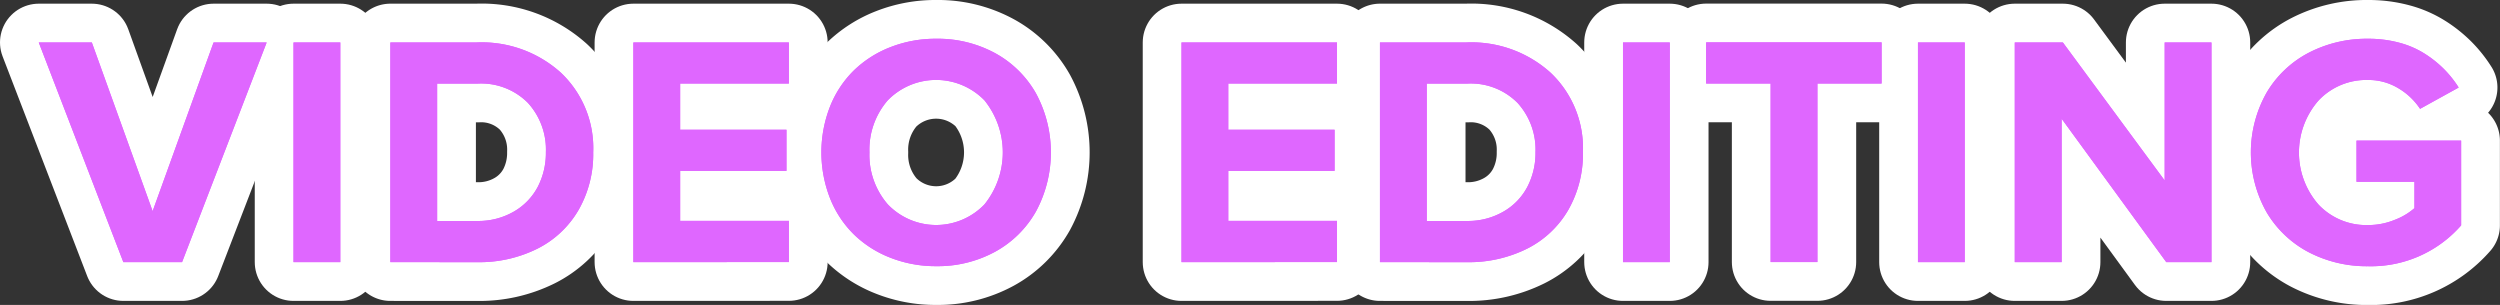
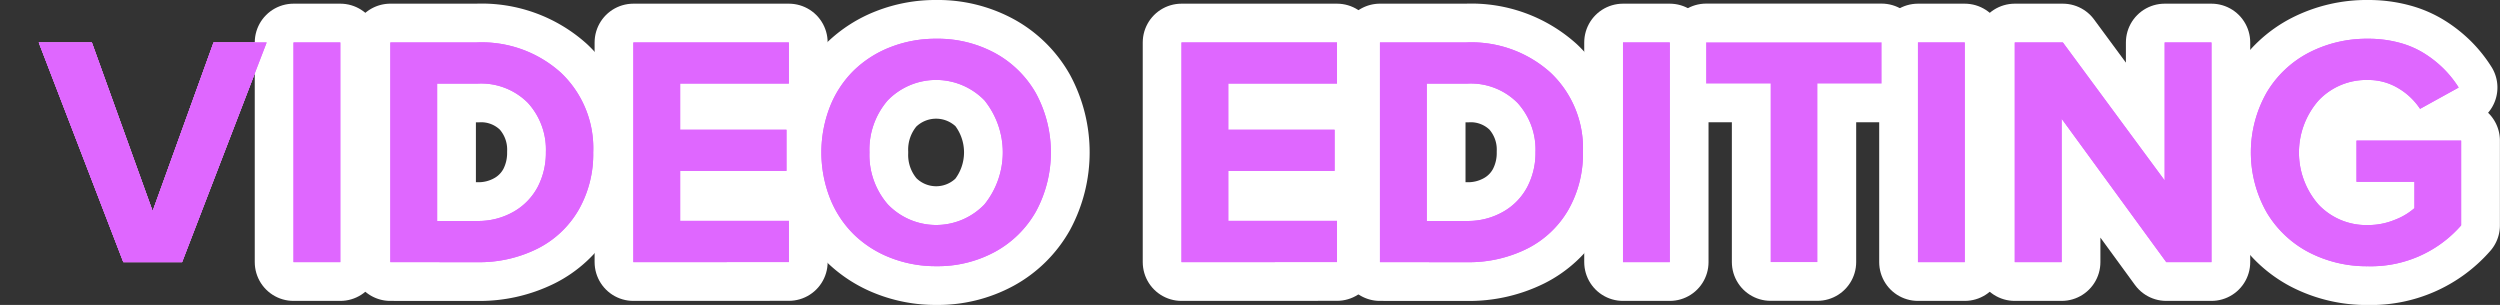
<svg xmlns="http://www.w3.org/2000/svg" width="129.023" height="15.737" viewBox="0 0 129.023 15.737">
  <rect x="0" y="0" width="129.023" height="15.737" fill="#333333" stroke="none" />
  <g id="Layer_14" data-name="Layer 14" transform="translate(-964.692 -713.789)">
    <g id="Group_153" data-name="Group 153">
      <g id="Group_148" data-name="Group 148">
        <g id="Group_147" data-name="Group 147">
          <path id="Path_280" data-name="Path 280" d="M966.692,715.979h2.739l3.138,8.708,3.146-8.708h2.74l-4.367,11.339h-3.03Z" fill="#fff" />
          <path id="Path_281" data-name="Path 281" d="M979.84,727.318V715.979h2.416v11.339Z" fill="#fff" />
          <path id="Path_282" data-name="Path 282" d="M984.838,727.318V715.979H989.3a6.1,6.1,0,0,1,4.338,1.561,5.349,5.349,0,0,1,1.67,4.1,5.8,5.8,0,0,1-.758,2.988,5.088,5.088,0,0,1-2.117,1.992,6.73,6.73,0,0,1-3.117.7Zm2.415-2.125h2.058a3.656,3.656,0,0,0,1.909-.489,3.186,3.186,0,0,0,1.233-1.287,3.815,3.815,0,0,0,.411-1.776,3.574,3.574,0,0,0-.93-2.545,3.4,3.4,0,0,0-2.606-.992h-2.075Z" fill="#fff" />
          <path id="Path_283" data-name="Path 283" d="M997.379,727.318V715.979h8.027V718.1h-5.611v2.383h5.486v2.125h-5.486v2.581h5.611v2.125Z" fill="#fff" />
          <path id="Path_284" data-name="Path 284" d="M1007.527,724.017a6.5,6.5,0,0,1,0-4.726,5.416,5.416,0,0,1,1.224-1.859,5.626,5.626,0,0,1,1.884-1.205,6.379,6.379,0,0,1,2.375-.438,6.19,6.19,0,0,1,3.041.744,5.389,5.389,0,0,1,2.113,2.085,6.414,6.414,0,0,1,0,6.072,5.389,5.389,0,0,1-2.113,2.09,6.181,6.181,0,0,1-3.041.746,6.359,6.359,0,0,1-2.375-.44,5.6,5.6,0,0,1-1.884-1.207A5.411,5.411,0,0,1,1007.527,724.017Zm2.037-2.364a3.89,3.89,0,0,0,.947,2.684,3.456,3.456,0,0,0,4.989,0,4.284,4.284,0,0,0,0-5.368,3.483,3.483,0,0,0-4.994,0A3.888,3.888,0,0,0,1009.564,721.653Z" fill="#fff" />
          <path id="Path_285" data-name="Path 285" d="M1025.668,727.318V715.979h8.026V718.1h-5.611v2.383h5.487v2.125h-5.487v2.581h5.611v2.125Z" fill="#fff" />
          <path id="Path_286" data-name="Path 286" d="M1035.91,727.318V715.979h4.467a6.1,6.1,0,0,1,4.339,1.561,5.353,5.353,0,0,1,1.67,4.1,5.8,5.8,0,0,1-.759,2.988,5.1,5.1,0,0,1-2.117,1.992,6.736,6.736,0,0,1-3.117.7Zm2.416-2.125h2.059a3.658,3.658,0,0,0,1.908-.489,3.171,3.171,0,0,0,1.232-1.287,3.791,3.791,0,0,0,.412-1.776,3.578,3.578,0,0,0-.929-2.545,3.4,3.4,0,0,0-2.608-.992h-2.074Z" fill="#fff" />
-           <path id="Path_287" data-name="Path 287" d="M1048.453,727.318V715.979h2.415v11.339Z" fill="#fff" />
          <path id="Path_288" data-name="Path 288" d="M1052.744,718.1v-2.125h9.056V718.1h-3.312v9.214h-2.416V718.1Z" fill="#fff" />
          <path id="Path_289" data-name="Path 289" d="M1063.676,727.318V715.979h2.415v11.339Z" fill="#fff" />
-           <path id="Path_290" data-name="Path 290" d="M1068.672,727.318V715.979h2.482l5.254,7.123v-7.123h2.416v11.339h-2.332l-5.4-7.4v7.4Z" fill="#fff" />
          <path id="Path_291" data-name="Path 291" d="M1081.679,724.76a6.267,6.267,0,0,1,0-6.205,5.456,5.456,0,0,1,2.192-2.058,6.513,6.513,0,0,1,3.037-.708,6.117,6.117,0,0,1,1.594.2,4.7,4.7,0,0,1,1.316.564,5.79,5.79,0,0,1,1,.794,5.533,5.533,0,0,1,.764.959l-1.992,1.1a3.451,3.451,0,0,0-1.129-1.067,2.967,2.967,0,0,0-1.553-.422,3.382,3.382,0,0,0-2.561,1.062,4.077,4.077,0,0,0,0,5.366,3.386,3.386,0,0,0,2.561,1.059,3.589,3.589,0,0,0,1.357-.262,3.369,3.369,0,0,0,1.034-.61v-1.361h-2.989v-2.125h5.4v4.374a6.176,6.176,0,0,1-4.807,2.109,6.49,6.49,0,0,1-3.037-.711A5.49,5.49,0,0,1,1081.679,724.76Z" fill="#fff" />
        </g>
      </g>
      <g id="Group_150" data-name="Group 150">
        <g id="Group_149" data-name="Group 149">
          <path id="Path_292" data-name="Path 292" d="M966.692,715.979h2.739l3.138,8.708,3.146-8.708h2.74l-4.367,11.339h-3.03Z" fill="#df67ff" />
          <path id="Path_293" data-name="Path 293" d="M979.84,727.318V715.979h2.416v11.339Z" fill="#df67ff" />
          <path id="Path_294" data-name="Path 294" d="M984.838,727.318V715.979H989.3a6.1,6.1,0,0,1,4.338,1.561,5.349,5.349,0,0,1,1.67,4.1,5.8,5.8,0,0,1-.758,2.988,5.088,5.088,0,0,1-2.117,1.992,6.73,6.73,0,0,1-3.117.7Zm2.415-2.125h2.058a3.656,3.656,0,0,0,1.909-.489,3.186,3.186,0,0,0,1.233-1.287,3.815,3.815,0,0,0,.411-1.776,3.574,3.574,0,0,0-.93-2.545,3.4,3.4,0,0,0-2.606-.992h-2.075Z" fill="#df67ff" />
          <path id="Path_295" data-name="Path 295" d="M997.379,727.318V715.979h8.027V718.1h-5.611v2.383h5.486v2.125h-5.486v2.581h5.611v2.125Z" fill="#df67ff" />
          <path id="Path_296" data-name="Path 296" d="M1007.527,724.017a6.5,6.5,0,0,1,0-4.726,5.416,5.416,0,0,1,1.224-1.859,5.626,5.626,0,0,1,1.884-1.205,6.379,6.379,0,0,1,2.375-.438,6.19,6.19,0,0,1,3.041.744,5.389,5.389,0,0,1,2.113,2.085,6.414,6.414,0,0,1,0,6.072,5.389,5.389,0,0,1-2.113,2.09,6.181,6.181,0,0,1-3.041.746,6.359,6.359,0,0,1-2.375-.44,5.6,5.6,0,0,1-1.884-1.207A5.411,5.411,0,0,1,1007.527,724.017Zm2.037-2.364a3.89,3.89,0,0,0,.947,2.684,3.456,3.456,0,0,0,4.989,0,4.284,4.284,0,0,0,0-5.368,3.483,3.483,0,0,0-4.994,0A3.888,3.888,0,0,0,1009.564,721.653Z" fill="#df67ff" />
          <path id="Path_297" data-name="Path 297" d="M1025.668,727.318V715.979h8.026V718.1h-5.611v2.383h5.487v2.125h-5.487v2.581h5.611v2.125Z" fill="#df67ff" />
          <path id="Path_298" data-name="Path 298" d="M1035.91,727.318V715.979h4.467a6.1,6.1,0,0,1,4.339,1.561,5.353,5.353,0,0,1,1.67,4.1,5.8,5.8,0,0,1-.759,2.988,5.1,5.1,0,0,1-2.117,1.992,6.736,6.736,0,0,1-3.117.7Zm2.416-2.125h2.059a3.658,3.658,0,0,0,1.908-.489,3.171,3.171,0,0,0,1.232-1.287,3.791,3.791,0,0,0,.412-1.776,3.578,3.578,0,0,0-.929-2.545,3.4,3.4,0,0,0-2.608-.992h-2.074Z" fill="#df67ff" />
          <path id="Path_299" data-name="Path 299" d="M1048.453,727.318V715.979h2.415v11.339Z" fill="#df67ff" />
          <path id="Path_300" data-name="Path 300" d="M1052.744,718.1v-2.125h9.056V718.1h-3.312v9.214h-2.416V718.1Z" fill="#df67ff" />
          <path id="Path_301" data-name="Path 301" d="M1063.676,727.318V715.979h2.415v11.339Z" fill="#df67ff" />
          <path id="Path_302" data-name="Path 302" d="M1068.672,727.318V715.979h2.482l5.254,7.123v-7.123h2.416v11.339h-2.332l-5.4-7.4v7.4Z" fill="#df67ff" />
          <path id="Path_303" data-name="Path 303" d="M1081.679,724.76a6.267,6.267,0,0,1,0-6.205,5.456,5.456,0,0,1,2.192-2.058,6.513,6.513,0,0,1,3.037-.708,6.117,6.117,0,0,1,1.594.2,4.7,4.7,0,0,1,1.316.564,5.79,5.79,0,0,1,1,.794,5.533,5.533,0,0,1,.764.959l-1.992,1.1a3.451,3.451,0,0,0-1.129-1.067,2.967,2.967,0,0,0-1.553-.422,3.382,3.382,0,0,0-2.561,1.062,4.077,4.077,0,0,0,0,5.366,3.386,3.386,0,0,0,2.561,1.059,3.589,3.589,0,0,0,1.357-.262,3.369,3.369,0,0,0,1.034-.61v-1.361h-2.989v-2.125h5.4v4.374a6.176,6.176,0,0,1-4.807,2.109,6.49,6.49,0,0,1-3.037-.711A5.49,5.49,0,0,1,1081.679,724.76Z" fill="#df67ff" />
        </g>
      </g>
      <g id="Group_152" data-name="Group 152">
        <g id="Group_151" data-name="Group 151">
-           <path id="Path_304" data-name="Path 304" d="M966.692,715.979h2.739l3.138,8.708,3.146-8.708h2.74l-4.367,11.339h-3.03Z" fill="none" stroke="#fff" stroke-linecap="round" stroke-linejoin="round" stroke-width="4" />
          <path id="Path_305" data-name="Path 305" d="M979.84,727.318V715.979h2.416v11.339Z" fill="none" stroke="#fff" stroke-linecap="round" stroke-linejoin="round" stroke-width="4" />
          <path id="Path_306" data-name="Path 306" d="M984.838,727.318V715.979H989.3a6.1,6.1,0,0,1,4.338,1.561,5.349,5.349,0,0,1,1.67,4.1,5.8,5.8,0,0,1-.758,2.988,5.088,5.088,0,0,1-2.117,1.992,6.73,6.73,0,0,1-3.117.7Zm2.415-2.125h2.058a3.656,3.656,0,0,0,1.909-.489,3.186,3.186,0,0,0,1.233-1.287,3.815,3.815,0,0,0,.411-1.776,3.574,3.574,0,0,0-.93-2.545,3.4,3.4,0,0,0-2.606-.992h-2.075Z" fill="none" stroke="#fff" stroke-linecap="round" stroke-linejoin="round" stroke-width="4" />
          <path id="Path_307" data-name="Path 307" d="M997.379,727.318V715.979h8.027V718.1h-5.611v2.383h5.486v2.125h-5.486v2.581h5.611v2.125Z" fill="none" stroke="#fff" stroke-linecap="round" stroke-linejoin="round" stroke-width="4" />
          <path id="Path_308" data-name="Path 308" d="M1007.527,724.017a6.5,6.5,0,0,1,0-4.726,5.416,5.416,0,0,1,1.224-1.859,5.626,5.626,0,0,1,1.884-1.205,6.379,6.379,0,0,1,2.375-.438,6.19,6.19,0,0,1,3.041.744,5.389,5.389,0,0,1,2.113,2.085,6.414,6.414,0,0,1,0,6.072,5.389,5.389,0,0,1-2.113,2.09,6.181,6.181,0,0,1-3.041.746,6.359,6.359,0,0,1-2.375-.44,5.6,5.6,0,0,1-1.884-1.207A5.411,5.411,0,0,1,1007.527,724.017Zm2.037-2.364a3.89,3.89,0,0,0,.947,2.684,3.456,3.456,0,0,0,4.989,0,4.284,4.284,0,0,0,0-5.368,3.483,3.483,0,0,0-4.994,0A3.888,3.888,0,0,0,1009.564,721.653Z" fill="none" stroke="#fff" stroke-linecap="round" stroke-linejoin="round" stroke-width="4" />
          <path id="Path_309" data-name="Path 309" d="M1025.668,727.318V715.979h8.026V718.1h-5.611v2.383h5.487v2.125h-5.487v2.581h5.611v2.125Z" fill="none" stroke="#fff" stroke-linecap="round" stroke-linejoin="round" stroke-width="4" />
          <path id="Path_310" data-name="Path 310" d="M1035.91,727.318V715.979h4.467a6.1,6.1,0,0,1,4.339,1.561,5.353,5.353,0,0,1,1.67,4.1,5.8,5.8,0,0,1-.759,2.988,5.1,5.1,0,0,1-2.117,1.992,6.736,6.736,0,0,1-3.117.7Zm2.416-2.125h2.059a3.658,3.658,0,0,0,1.908-.489,3.171,3.171,0,0,0,1.232-1.287,3.791,3.791,0,0,0,.412-1.776,3.578,3.578,0,0,0-.929-2.545,3.4,3.4,0,0,0-2.608-.992h-2.074Z" fill="none" stroke="#fff" stroke-linecap="round" stroke-linejoin="round" stroke-width="4" />
          <path id="Path_311" data-name="Path 311" d="M1048.453,727.318V715.979h2.415v11.339Z" fill="none" stroke="#fff" stroke-linecap="round" stroke-linejoin="round" stroke-width="4" />
          <path id="Path_312" data-name="Path 312" d="M1052.744,718.1v-2.125h9.056V718.1h-3.312v9.214h-2.416V718.1Z" fill="none" stroke="#fff" stroke-linecap="round" stroke-linejoin="round" stroke-width="4" />
          <path id="Path_313" data-name="Path 313" d="M1063.676,727.318V715.979h2.415v11.339Z" fill="none" stroke="#fff" stroke-linecap="round" stroke-linejoin="round" stroke-width="4" />
          <path id="Path_314" data-name="Path 314" d="M1068.672,727.318V715.979h2.482l5.254,7.123v-7.123h2.416v11.339h-2.332l-5.4-7.4v7.4Z" fill="none" stroke="#fff" stroke-linecap="round" stroke-linejoin="round" stroke-width="4" />
          <path id="Path_315" data-name="Path 315" d="M1081.679,724.76a6.267,6.267,0,0,1,0-6.205,5.456,5.456,0,0,1,2.192-2.058,6.513,6.513,0,0,1,3.037-.708,6.117,6.117,0,0,1,1.594.2,4.7,4.7,0,0,1,1.316.564,5.79,5.79,0,0,1,1,.794,5.533,5.533,0,0,1,.764.959l-1.992,1.1a3.451,3.451,0,0,0-1.129-1.067,2.967,2.967,0,0,0-1.553-.422,3.382,3.382,0,0,0-2.561,1.062,4.077,4.077,0,0,0,0,5.366,3.386,3.386,0,0,0,2.561,1.059,3.589,3.589,0,0,0,1.357-.262,3.369,3.369,0,0,0,1.034-.61v-1.361h-2.989v-2.125h5.4v4.374a6.176,6.176,0,0,1-4.807,2.109,6.49,6.49,0,0,1-3.037-.711A5.49,5.49,0,0,1,1081.679,724.76Z" fill="none" stroke="#fff" stroke-linecap="round" stroke-linejoin="round" stroke-width="4" />
        </g>
      </g>
    </g>
    <g id="Group_158" data-name="Group 158">
      <g id="Group_155" data-name="Group 155">
        <g id="Group_154" data-name="Group 154">
          <path id="Path_316" data-name="Path 316" d="M966.692,715.979h2.739l3.138,8.708,3.146-8.708h2.74l-4.367,11.339h-3.03Z" fill="#df67ff" />
          <path id="Path_317" data-name="Path 317" d="M979.84,727.318V715.979h2.416v11.339Z" fill="#df67ff" />
          <path id="Path_318" data-name="Path 318" d="M984.838,727.318V715.979H989.3a6.1,6.1,0,0,1,4.338,1.561,5.349,5.349,0,0,1,1.67,4.1,5.8,5.8,0,0,1-.758,2.988,5.088,5.088,0,0,1-2.117,1.992,6.73,6.73,0,0,1-3.117.7Zm2.415-2.125h2.058a3.656,3.656,0,0,0,1.909-.489,3.186,3.186,0,0,0,1.233-1.287,3.815,3.815,0,0,0,.411-1.776,3.574,3.574,0,0,0-.93-2.545,3.4,3.4,0,0,0-2.606-.992h-2.075Z" fill="#df67ff" />
          <path id="Path_319" data-name="Path 319" d="M997.379,727.318V715.979h8.027V718.1h-5.611v2.383h5.486v2.125h-5.486v2.581h5.611v2.125Z" fill="#df67ff" />
          <path id="Path_320" data-name="Path 320" d="M1007.527,724.017a6.5,6.5,0,0,1,0-4.726,5.416,5.416,0,0,1,1.224-1.859,5.626,5.626,0,0,1,1.884-1.205,6.379,6.379,0,0,1,2.375-.438,6.19,6.19,0,0,1,3.041.744,5.389,5.389,0,0,1,2.113,2.085,6.414,6.414,0,0,1,0,6.072,5.389,5.389,0,0,1-2.113,2.09,6.181,6.181,0,0,1-3.041.746,6.359,6.359,0,0,1-2.375-.44,5.6,5.6,0,0,1-1.884-1.207A5.411,5.411,0,0,1,1007.527,724.017Zm2.037-2.364a3.89,3.89,0,0,0,.947,2.684,3.456,3.456,0,0,0,4.989,0,4.284,4.284,0,0,0,0-5.368,3.483,3.483,0,0,0-4.994,0A3.888,3.888,0,0,0,1009.564,721.653Z" fill="#df67ff" />
          <path id="Path_321" data-name="Path 321" d="M1025.668,727.318V715.979h8.026V718.1h-5.611v2.383h5.487v2.125h-5.487v2.581h5.611v2.125Z" fill="#df67ff" />
          <path id="Path_322" data-name="Path 322" d="M1035.91,727.318V715.979h4.467a6.1,6.1,0,0,1,4.339,1.561,5.353,5.353,0,0,1,1.67,4.1,5.8,5.8,0,0,1-.759,2.988,5.1,5.1,0,0,1-2.117,1.992,6.736,6.736,0,0,1-3.117.7Zm2.416-2.125h2.059a3.658,3.658,0,0,0,1.908-.489,3.171,3.171,0,0,0,1.232-1.287,3.791,3.791,0,0,0,.412-1.776,3.578,3.578,0,0,0-.929-2.545,3.4,3.4,0,0,0-2.608-.992h-2.074Z" fill="#df67ff" />
          <path id="Path_323" data-name="Path 323" d="M1048.453,727.318V715.979h2.415v11.339Z" fill="#df67ff" />
-           <path id="Path_324" data-name="Path 324" d="M1052.744,718.1v-2.125h9.056V718.1h-3.312v9.214h-2.416V718.1Z" fill="#df67ff" />
          <path id="Path_325" data-name="Path 325" d="M1063.676,727.318V715.979h2.415v11.339Z" fill="#df67ff" />
          <path id="Path_326" data-name="Path 326" d="M1068.672,727.318V715.979h2.482l5.254,7.123v-7.123h2.416v11.339h-2.332l-5.4-7.4v7.4Z" fill="#df67ff" />
          <path id="Path_327" data-name="Path 327" d="M1081.679,724.76a6.267,6.267,0,0,1,0-6.205,5.456,5.456,0,0,1,2.192-2.058,6.513,6.513,0,0,1,3.037-.708,6.117,6.117,0,0,1,1.594.2,4.7,4.7,0,0,1,1.316.564,5.79,5.79,0,0,1,1,.794,5.533,5.533,0,0,1,.764.959l-1.992,1.1a3.451,3.451,0,0,0-1.129-1.067,2.967,2.967,0,0,0-1.553-.422,3.382,3.382,0,0,0-2.561,1.062,4.077,4.077,0,0,0,0,5.366,3.386,3.386,0,0,0,2.561,1.059,3.589,3.589,0,0,0,1.357-.262,3.369,3.369,0,0,0,1.034-.61v-1.361h-2.989v-2.125h5.4v4.374a6.176,6.176,0,0,1-4.807,2.109,6.49,6.49,0,0,1-3.037-.711A5.49,5.49,0,0,1,1081.679,724.76Z" fill="#df67ff" />
        </g>
      </g>
      <g id="Group_157" data-name="Group 157">
        <g id="Group_156" data-name="Group 156">
          <path id="Path_328" data-name="Path 328" d="M966.692,715.979h2.739l3.138,8.708,3.146-8.708h2.74l-4.367,11.339h-3.03Z" fill="#df67ff" />
          <path id="Path_329" data-name="Path 329" d="M979.84,727.318V715.979h2.416v11.339Z" fill="#df67ff" />
          <path id="Path_330" data-name="Path 330" d="M984.838,727.318V715.979H989.3a6.1,6.1,0,0,1,4.338,1.561,5.349,5.349,0,0,1,1.67,4.1,5.8,5.8,0,0,1-.758,2.988,5.088,5.088,0,0,1-2.117,1.992,6.73,6.73,0,0,1-3.117.7Zm2.415-2.125h2.058a3.656,3.656,0,0,0,1.909-.489,3.186,3.186,0,0,0,1.233-1.287,3.815,3.815,0,0,0,.411-1.776,3.574,3.574,0,0,0-.93-2.545,3.4,3.4,0,0,0-2.606-.992h-2.075Z" fill="#df67ff" />
          <path id="Path_331" data-name="Path 331" d="M997.379,727.318V715.979h8.027V718.1h-5.611v2.383h5.486v2.125h-5.486v2.581h5.611v2.125Z" fill="#df67ff" />
          <path id="Path_332" data-name="Path 332" d="M1007.527,724.017a6.5,6.5,0,0,1,0-4.726,5.416,5.416,0,0,1,1.224-1.859,5.626,5.626,0,0,1,1.884-1.205,6.379,6.379,0,0,1,2.375-.438,6.19,6.19,0,0,1,3.041.744,5.389,5.389,0,0,1,2.113,2.085,6.414,6.414,0,0,1,0,6.072,5.389,5.389,0,0,1-2.113,2.09,6.181,6.181,0,0,1-3.041.746,6.359,6.359,0,0,1-2.375-.44,5.6,5.6,0,0,1-1.884-1.207A5.411,5.411,0,0,1,1007.527,724.017Zm2.037-2.364a3.89,3.89,0,0,0,.947,2.684,3.456,3.456,0,0,0,4.989,0,4.284,4.284,0,0,0,0-5.368,3.483,3.483,0,0,0-4.994,0A3.888,3.888,0,0,0,1009.564,721.653Z" fill="#df67ff" />
          <path id="Path_333" data-name="Path 333" d="M1025.668,727.318V715.979h8.026V718.1h-5.611v2.383h5.487v2.125h-5.487v2.581h5.611v2.125Z" fill="#df67ff" />
          <path id="Path_334" data-name="Path 334" d="M1035.91,727.318V715.979h4.467a6.1,6.1,0,0,1,4.339,1.561,5.353,5.353,0,0,1,1.67,4.1,5.8,5.8,0,0,1-.759,2.988,5.1,5.1,0,0,1-2.117,1.992,6.736,6.736,0,0,1-3.117.7Zm2.416-2.125h2.059a3.658,3.658,0,0,0,1.908-.489,3.171,3.171,0,0,0,1.232-1.287,3.791,3.791,0,0,0,.412-1.776,3.578,3.578,0,0,0-.929-2.545,3.4,3.4,0,0,0-2.608-.992h-2.074Z" fill="#df67ff" />
          <path id="Path_335" data-name="Path 335" d="M1048.453,727.318V715.979h2.415v11.339Z" fill="#df67ff" />
          <path id="Path_336" data-name="Path 336" d="M1052.744,718.1v-2.125h9.056V718.1h-3.312v9.214h-2.416V718.1Z" fill="#df67ff" />
          <path id="Path_337" data-name="Path 337" d="M1063.676,727.318V715.979h2.415v11.339Z" fill="#df67ff" />
          <path id="Path_338" data-name="Path 338" d="M1068.672,727.318V715.979h2.482l5.254,7.123v-7.123h2.416v11.339h-2.332l-5.4-7.4v7.4Z" fill="#df67ff" />
          <path id="Path_339" data-name="Path 339" d="M1081.679,724.76a6.267,6.267,0,0,1,0-6.205,5.456,5.456,0,0,1,2.192-2.058,6.513,6.513,0,0,1,3.037-.708,6.117,6.117,0,0,1,1.594.2,4.7,4.7,0,0,1,1.316.564,5.79,5.79,0,0,1,1,.794,5.533,5.533,0,0,1,.764.959l-1.992,1.1a3.451,3.451,0,0,0-1.129-1.067,2.967,2.967,0,0,0-1.553-.422,3.382,3.382,0,0,0-2.561,1.062,4.077,4.077,0,0,0,0,5.366,3.386,3.386,0,0,0,2.561,1.059,3.589,3.589,0,0,0,1.357-.262,3.369,3.369,0,0,0,1.034-.61v-1.361h-2.989v-2.125h5.4v4.374a6.176,6.176,0,0,1-4.807,2.109,6.49,6.49,0,0,1-3.037-.711A5.49,5.49,0,0,1,1081.679,724.76Z" fill="#df67ff" />
        </g>
      </g>
    </g>
  </g>
</svg>